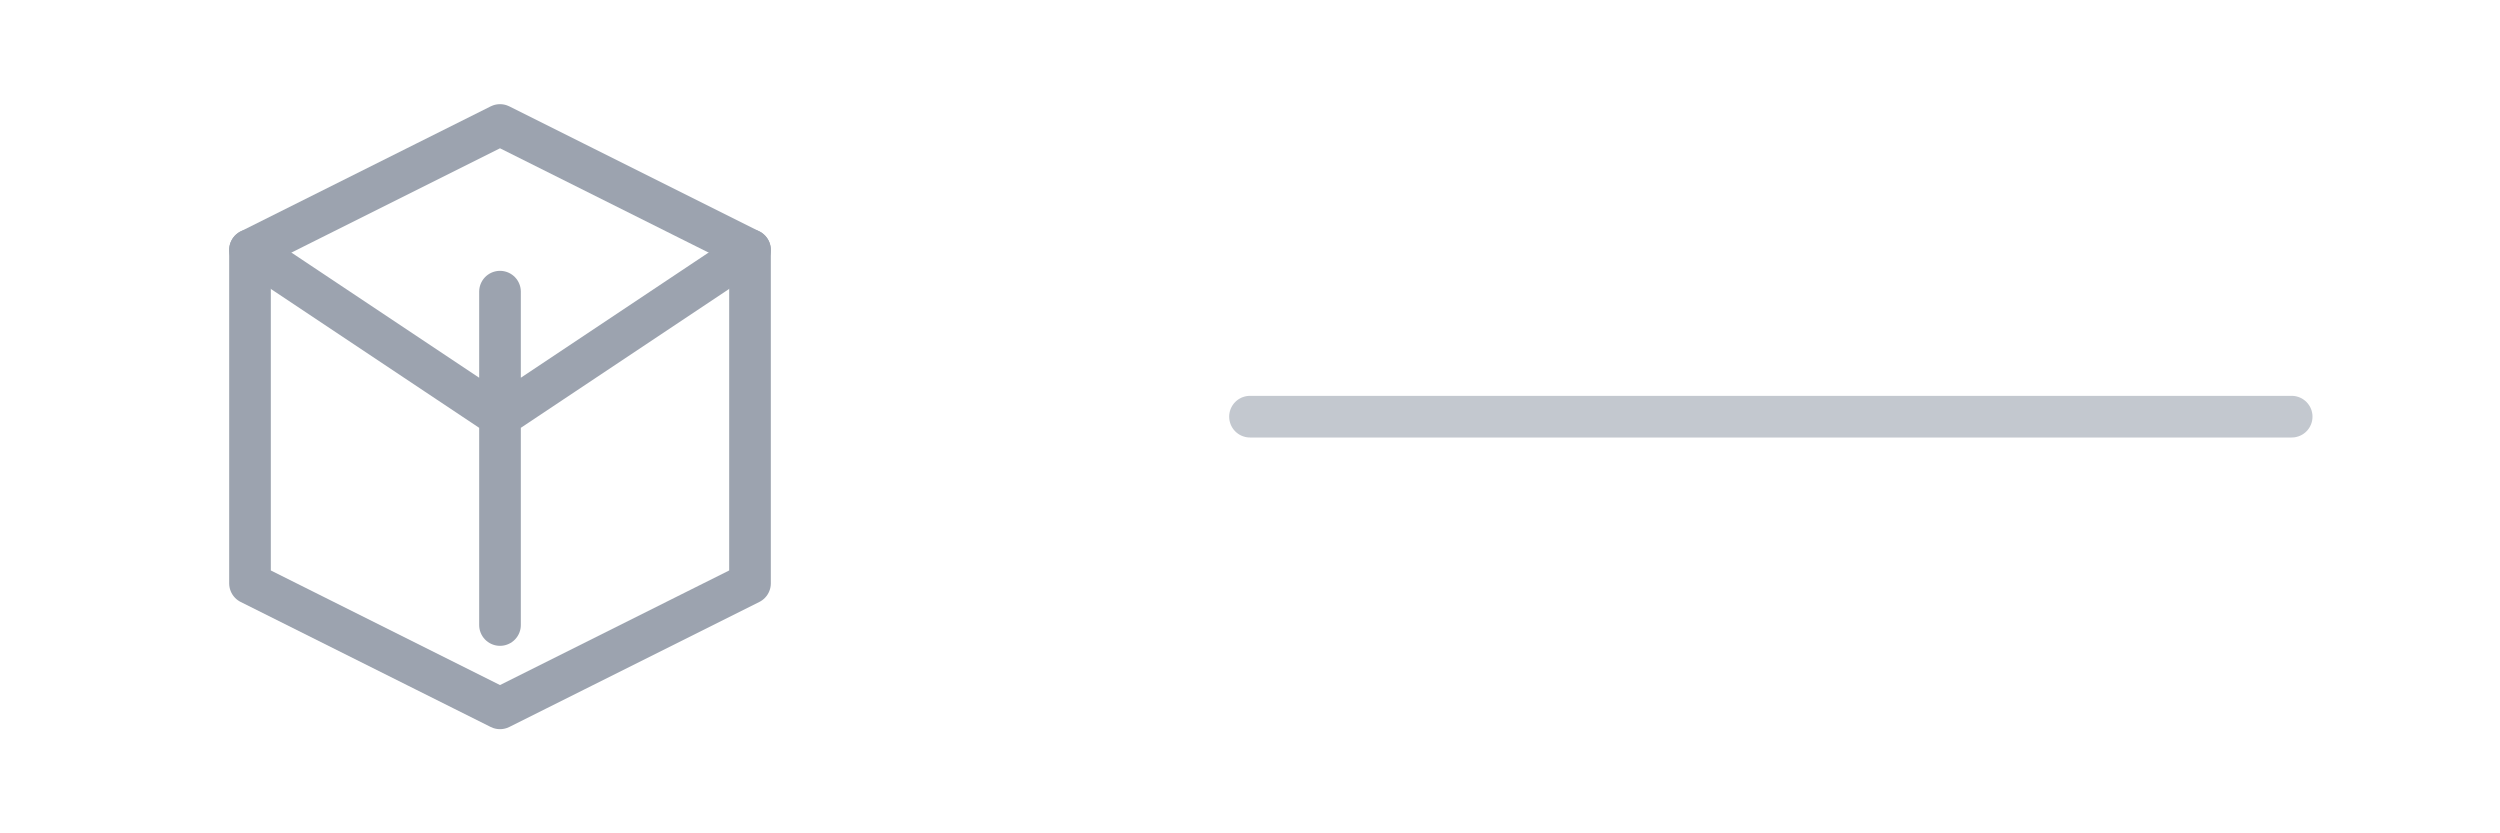
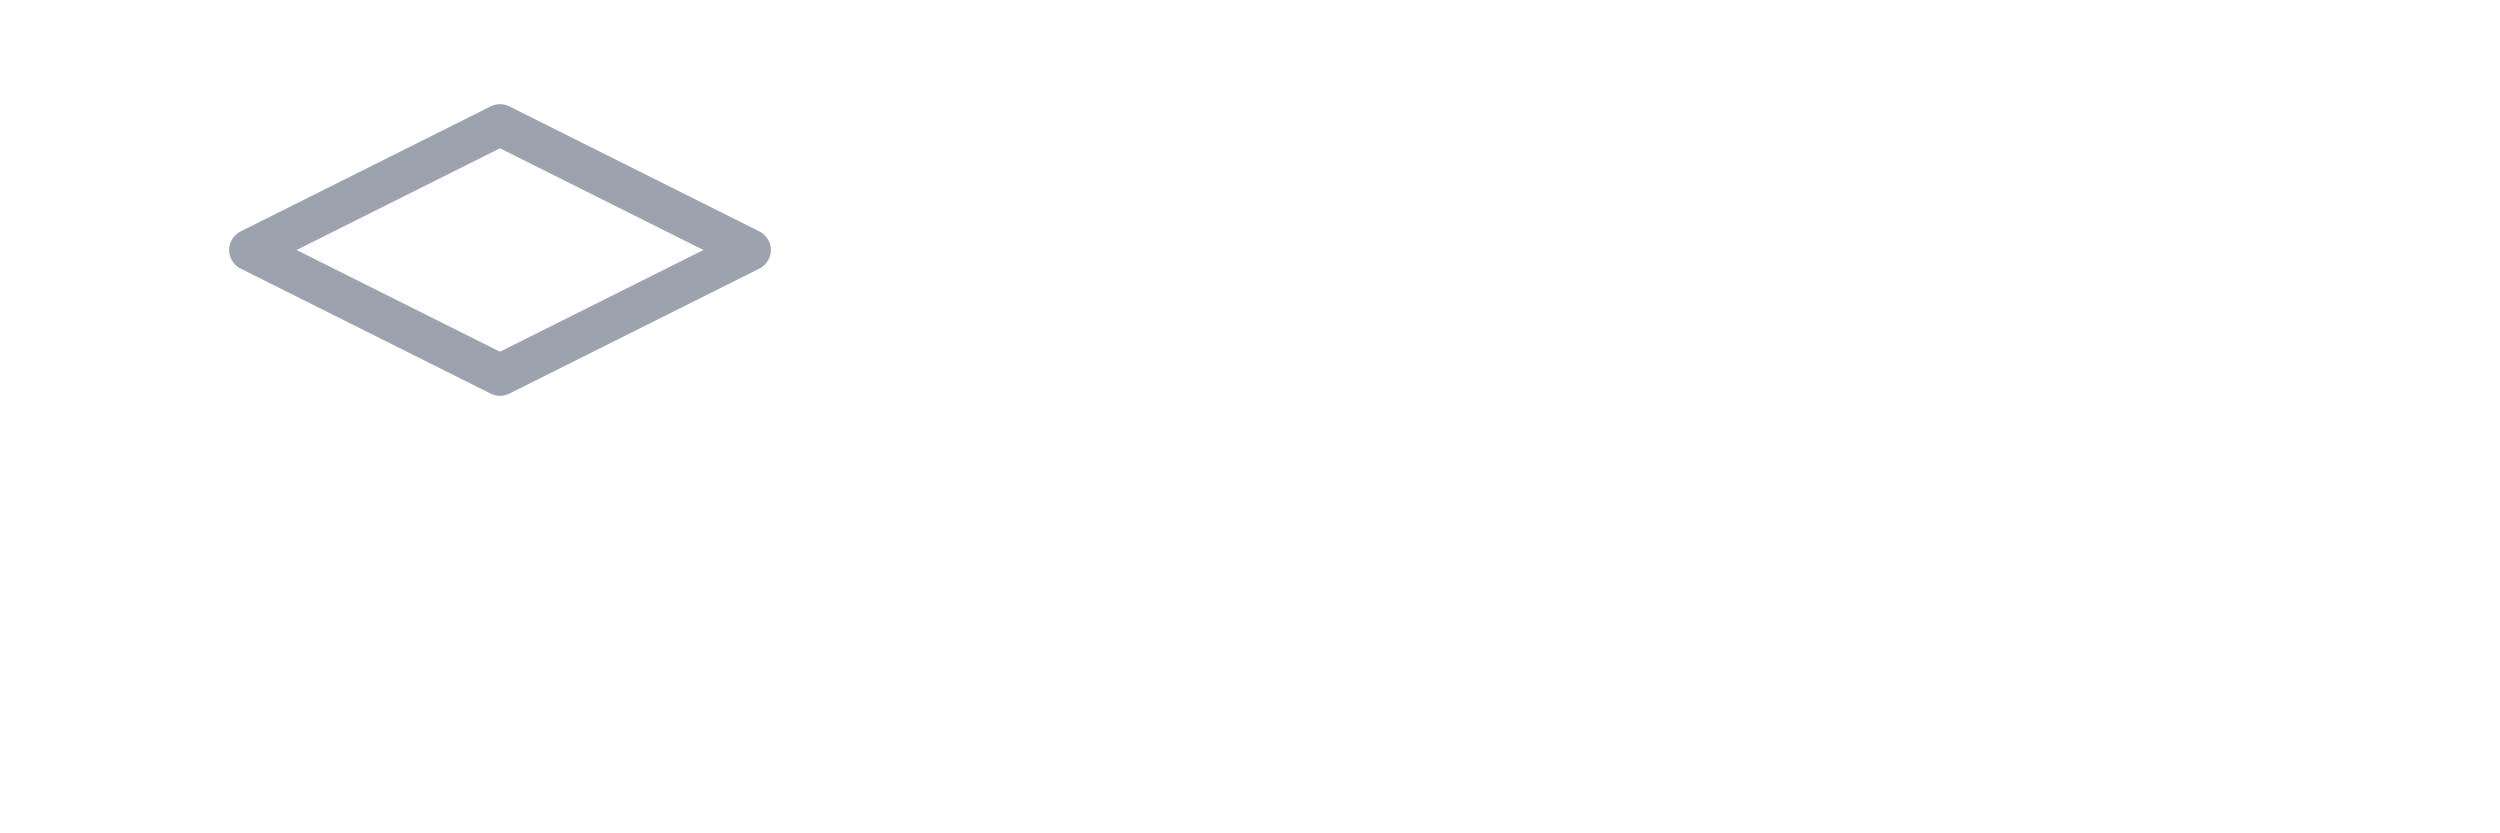
<svg xmlns="http://www.w3.org/2000/svg" width="120" height="40" viewBox="0 0 120 40">
  <g fill="none" stroke="#9CA3AF" stroke-width="2" stroke-linecap="round" stroke-linejoin="round">
-     <path d="M12 12l12-6 12 6v16l-12 6-12-6z" />
-     <path d="M24 30V14m12-2L24 20 12 12" />
-     <path d="M60 20h50" opacity=".6" />
+     <path d="M12 12l12-6 12 6l-12 6-12-6z" />
  </g>
</svg>